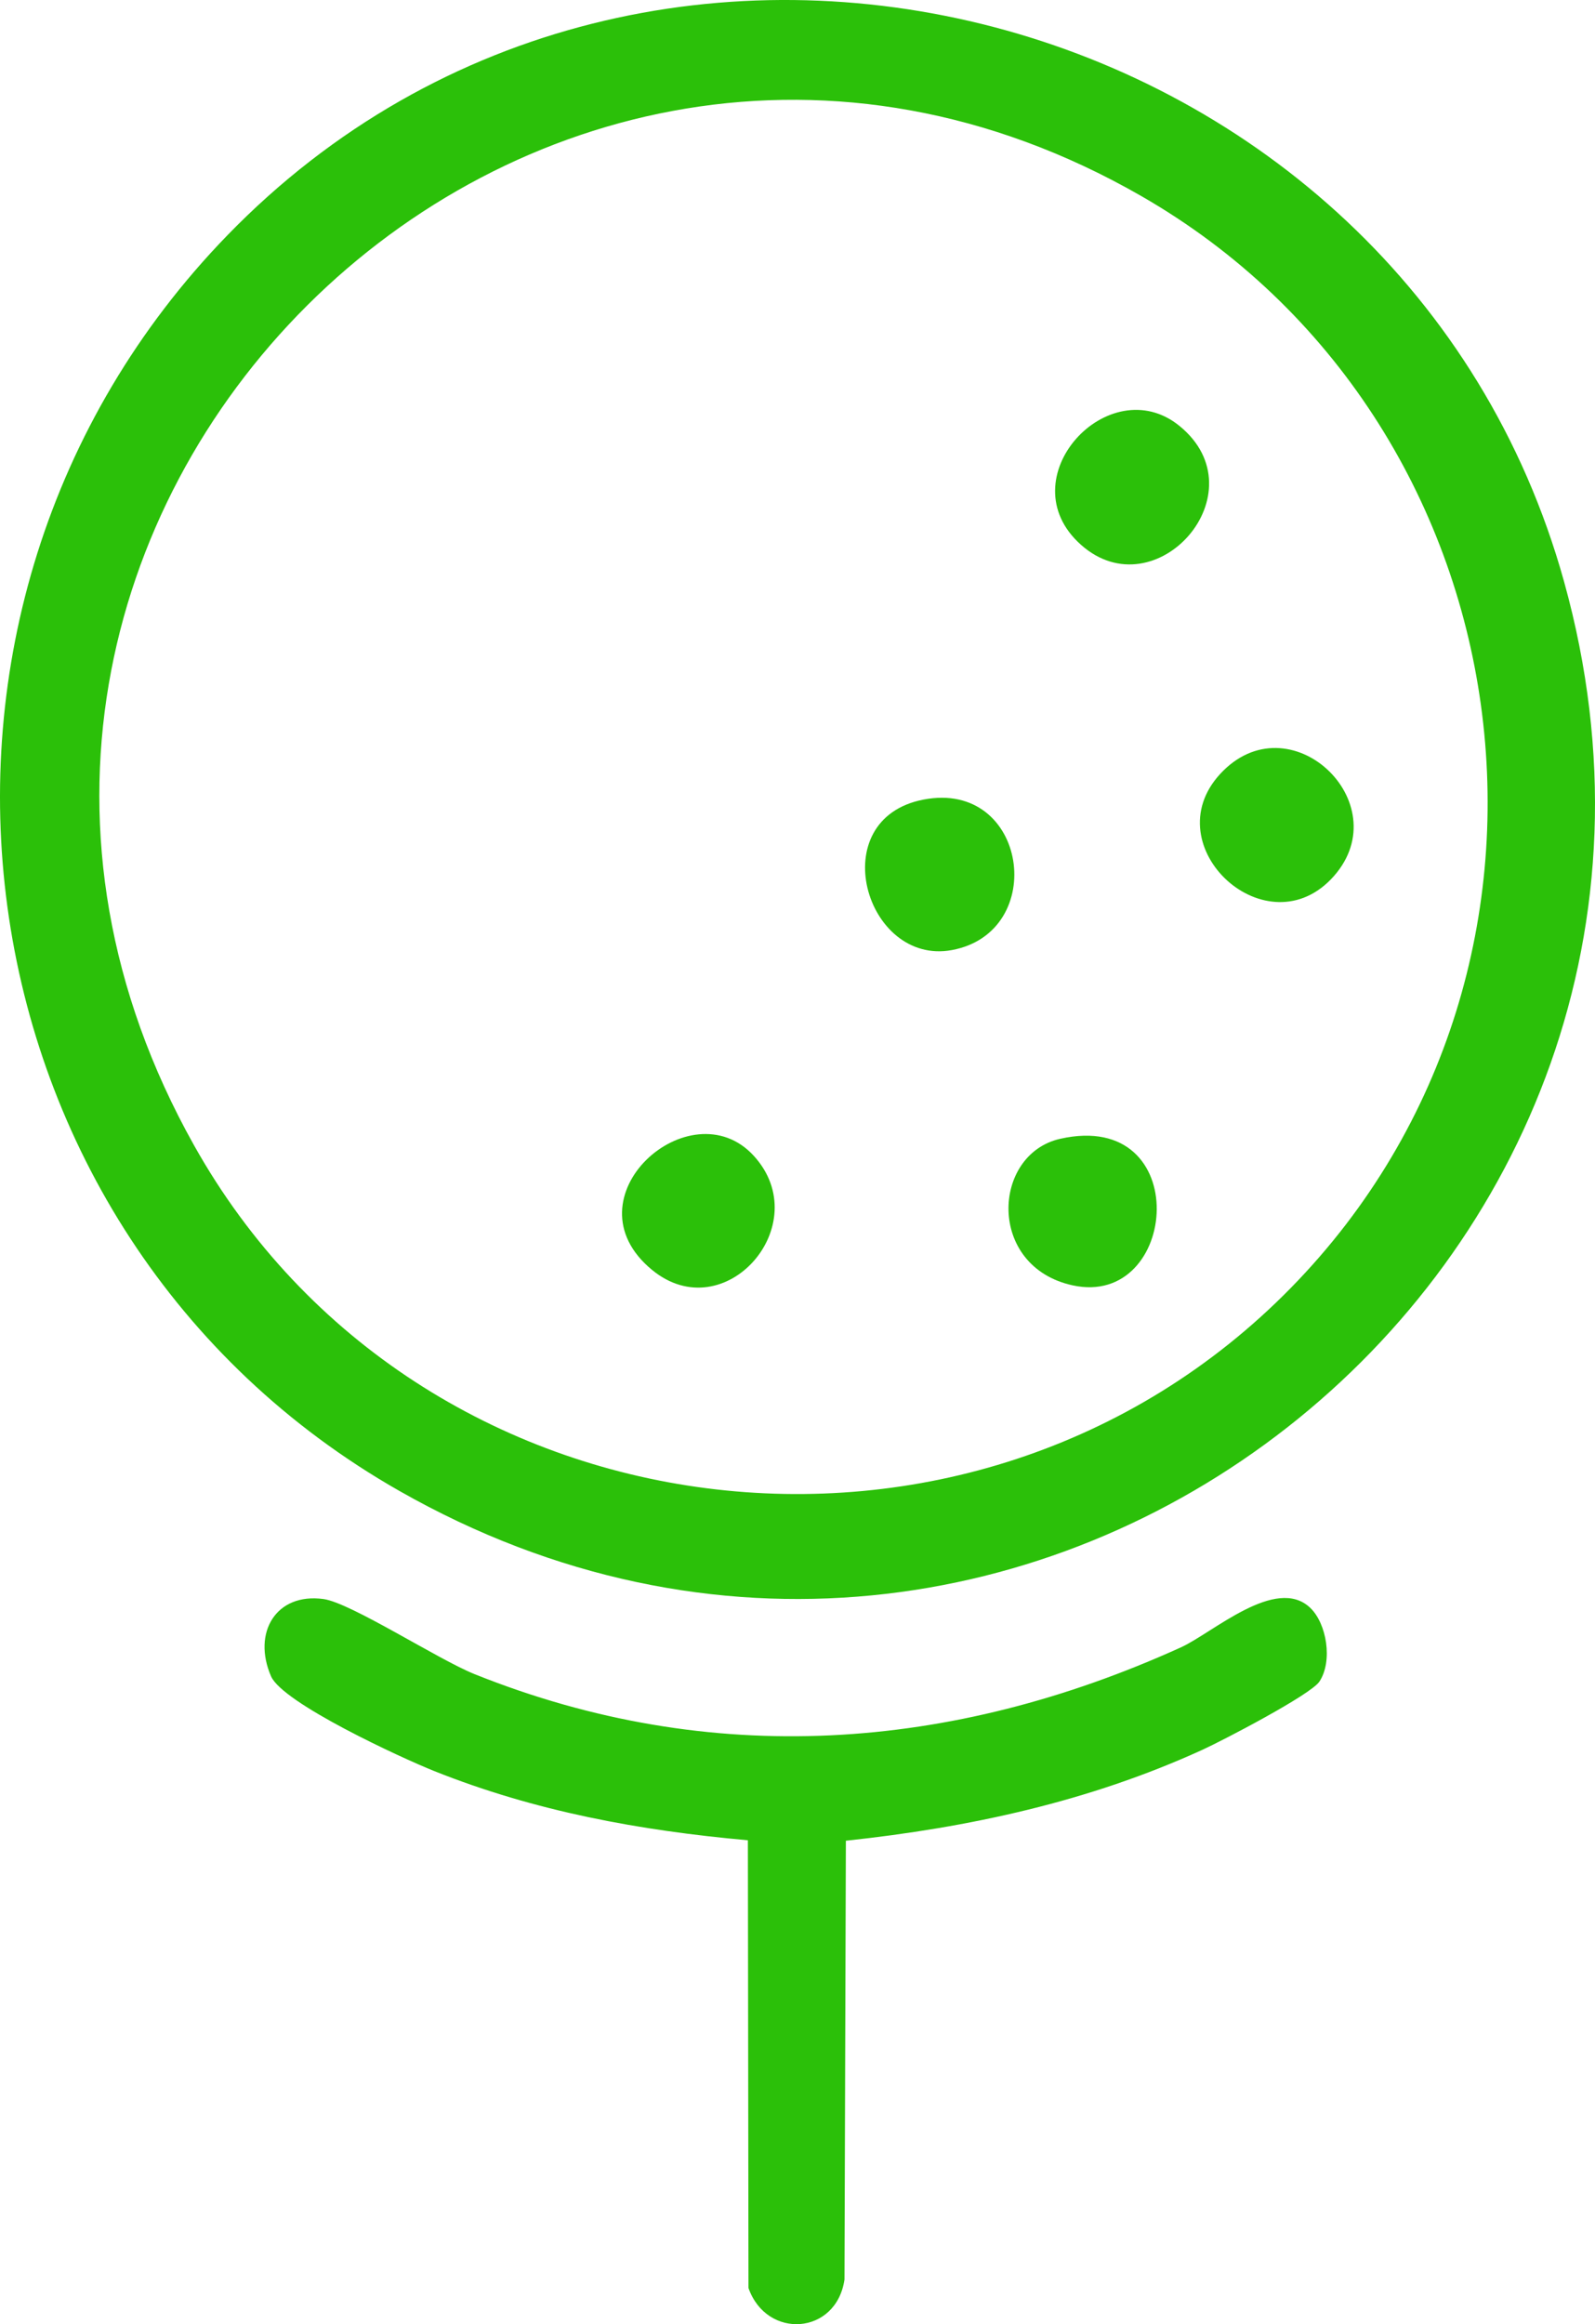
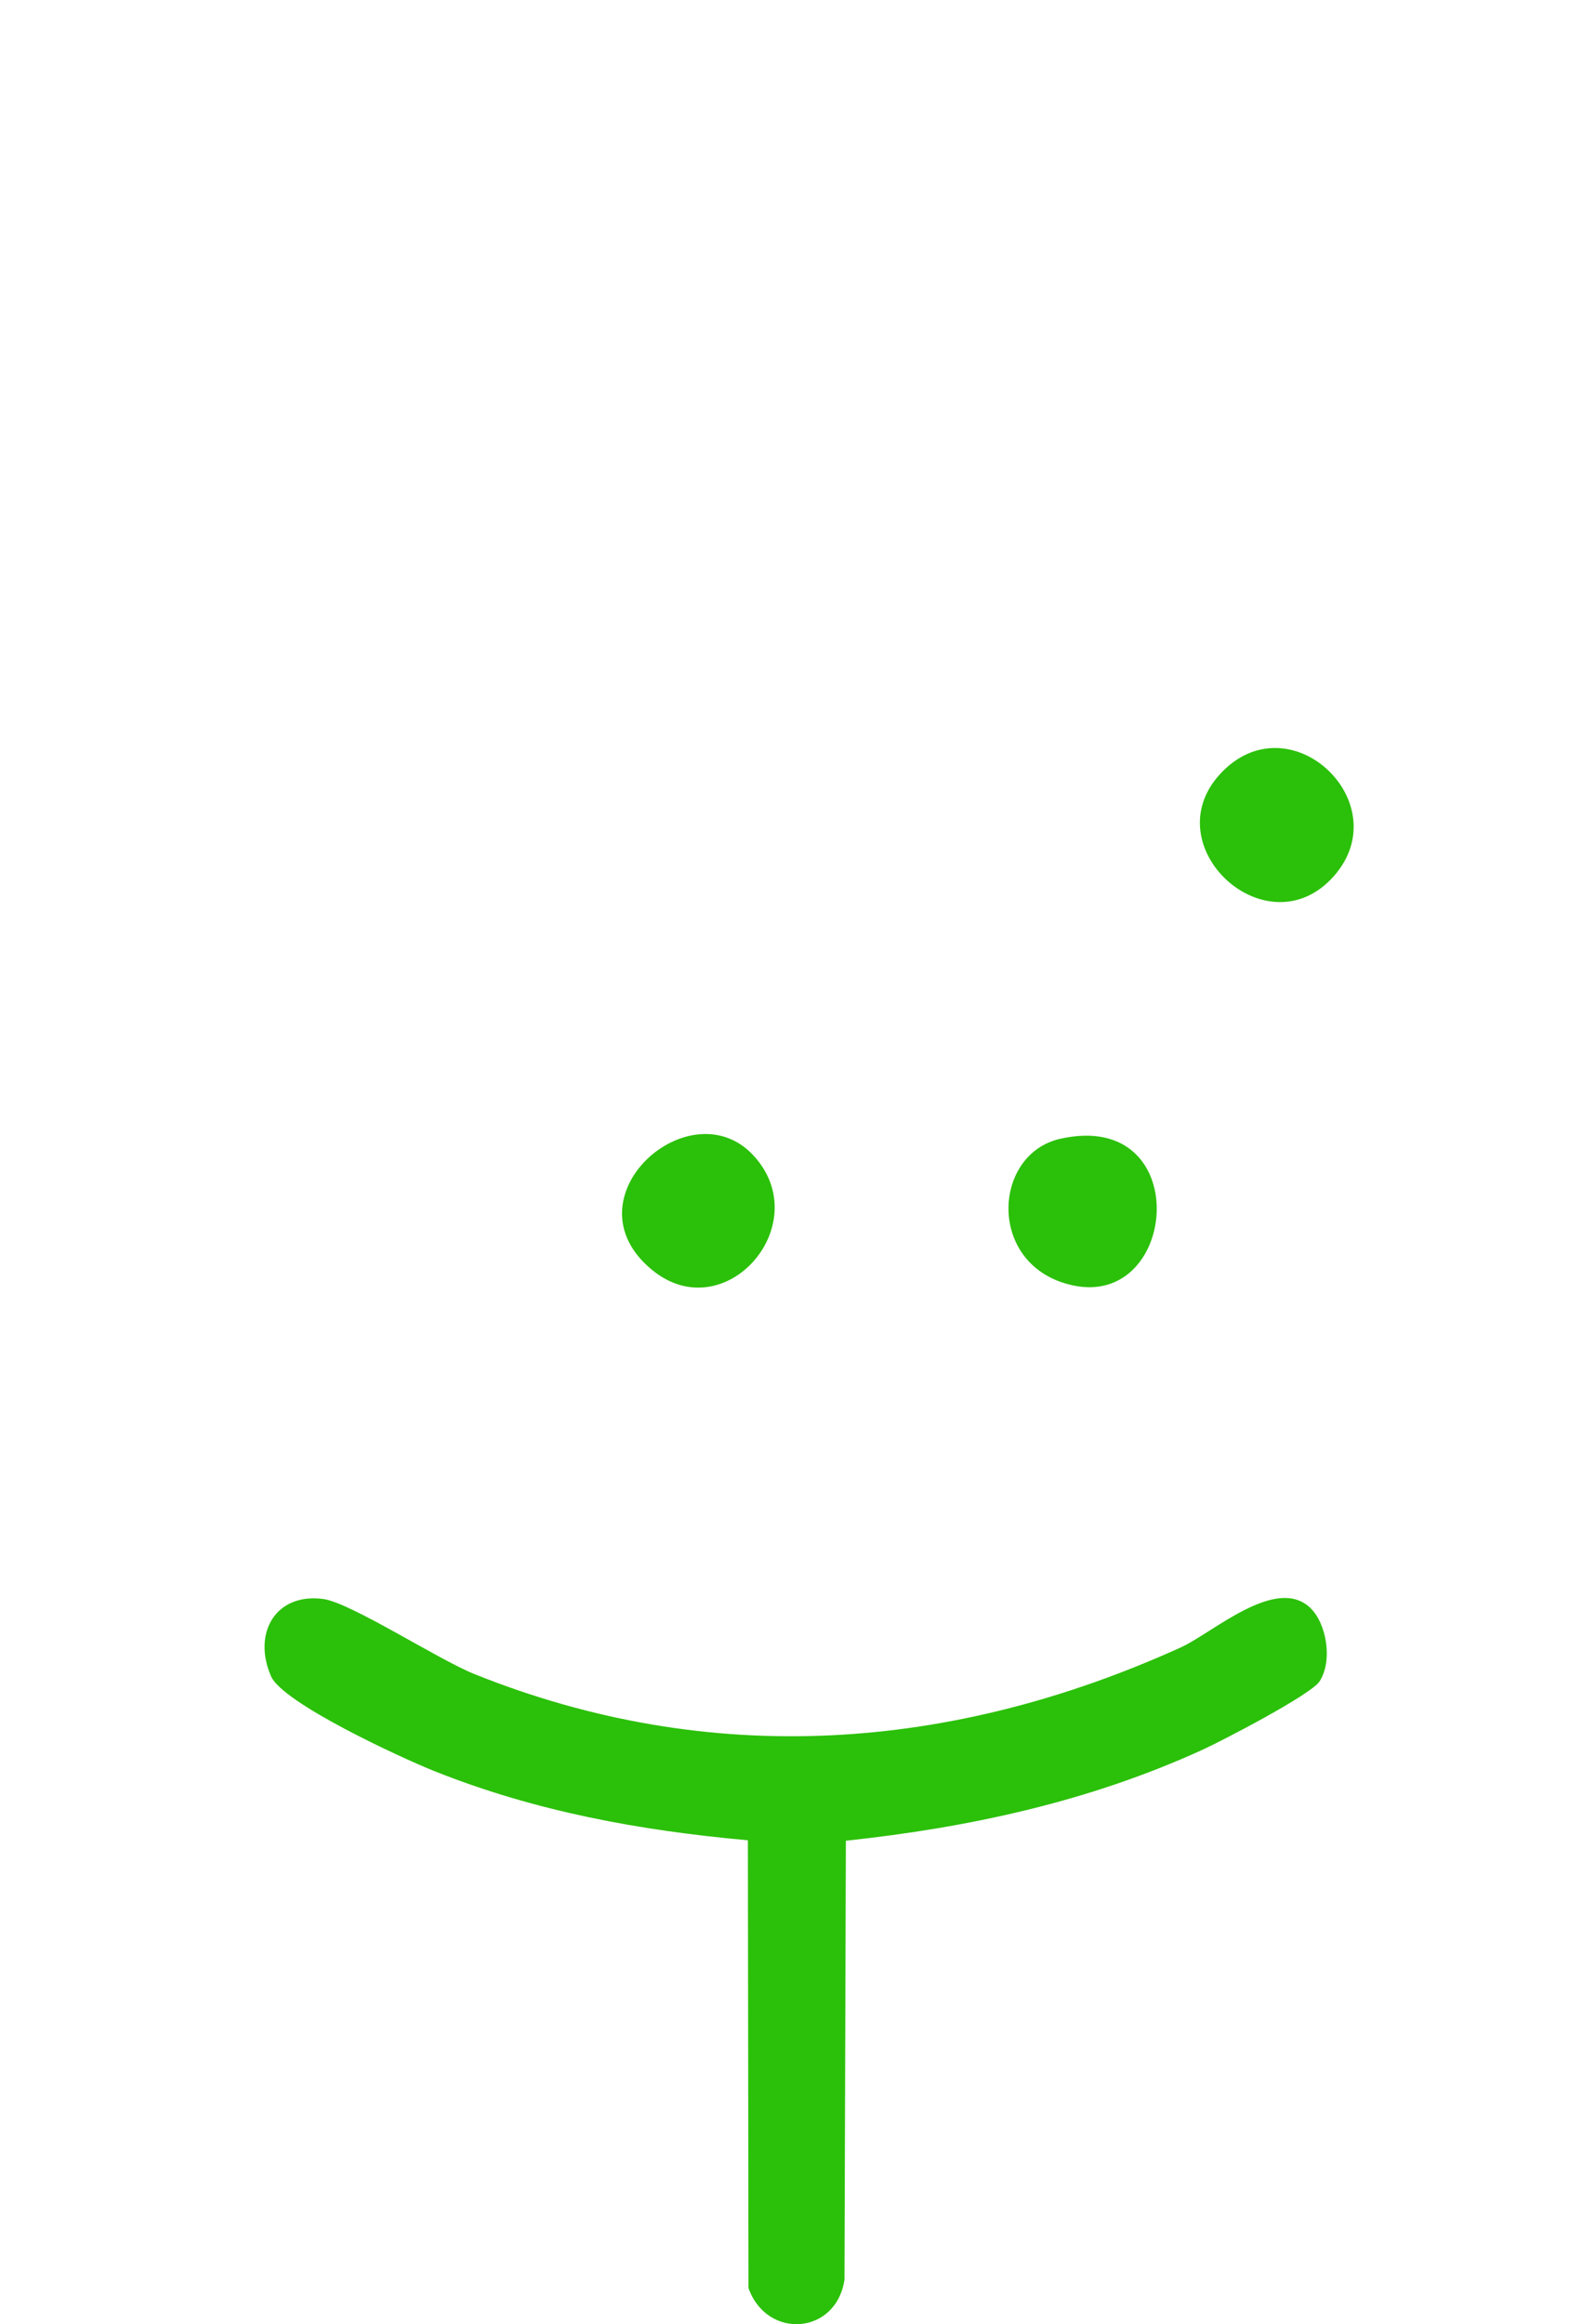
<svg xmlns="http://www.w3.org/2000/svg" width="46" height="67" viewBox="0 0 46 67" fill="none">
  <g clip-path="url(#clip0_663_122)">
-     <path d="M45.108 16.767C40.452 0.02 18.765 -5.788 6.56 6.78C-3.921 17.575 -1.535 35.552 11.52 42.98C29.513 53.219 50.619 36.588 45.108 16.767ZM37.234 37.121C28.031 46.515 12.039 44.513 5.596 33.016C-4.479 15.044 15.284 -4.465 32.905 5.646C44.148 12.098 46.36 27.805 37.234 37.121Z" fill="#2BC009" />
    <path d="M34.053 47.491C27.445 50.487 20.508 50.996 13.685 48.26C12.639 47.841 10.122 46.206 9.331 46.096C7.959 45.907 7.271 47.069 7.817 48.323C8.153 49.096 11.575 50.676 12.524 51.055C15.438 52.219 18.452 52.77 21.569 53.05L21.586 65.957C22.112 67.449 24.119 67.315 24.355 65.714L24.395 53.063C27.951 52.683 31.413 51.933 34.675 50.443C35.264 50.175 37.803 48.853 38.053 48.474C38.443 47.88 38.261 46.799 37.786 46.348C36.797 45.409 34.974 47.074 34.053 47.491Z" fill="#2BC009" />
-     <path d="M34.018 12.28C31.985 10.62 29.027 13.801 31.179 15.708C33.337 17.622 36.37 14.197 34.018 12.28Z" fill="#2BC009" />
    <path d="M35.187 22.314C33.265 24.405 36.558 27.423 38.47 25.255C40.34 23.134 37.176 20.151 35.187 22.314Z" fill="#2BC009" />
-     <path d="M26.632 23.05C23.73 23.611 24.959 27.847 27.452 27.388C30.254 26.871 29.639 22.468 26.632 23.05Z" fill="#2BC009" />
    <path d="M30.577 32.828C28.605 33.272 28.454 36.507 30.93 37.052C34.009 37.729 34.45 31.959 30.577 32.828Z" fill="#2BC009" />
    <path d="M18.804 36.607C20.9 38.332 23.551 35.301 21.739 33.319C19.917 31.326 16.276 34.528 18.804 36.607Z" fill="#2BC009" />
  </g>
  <defs>
    <clipPath id="clip0_663_122">
      <rect width="46" height="67" fill="white" />
    </clipPath>
  </defs>
</svg>